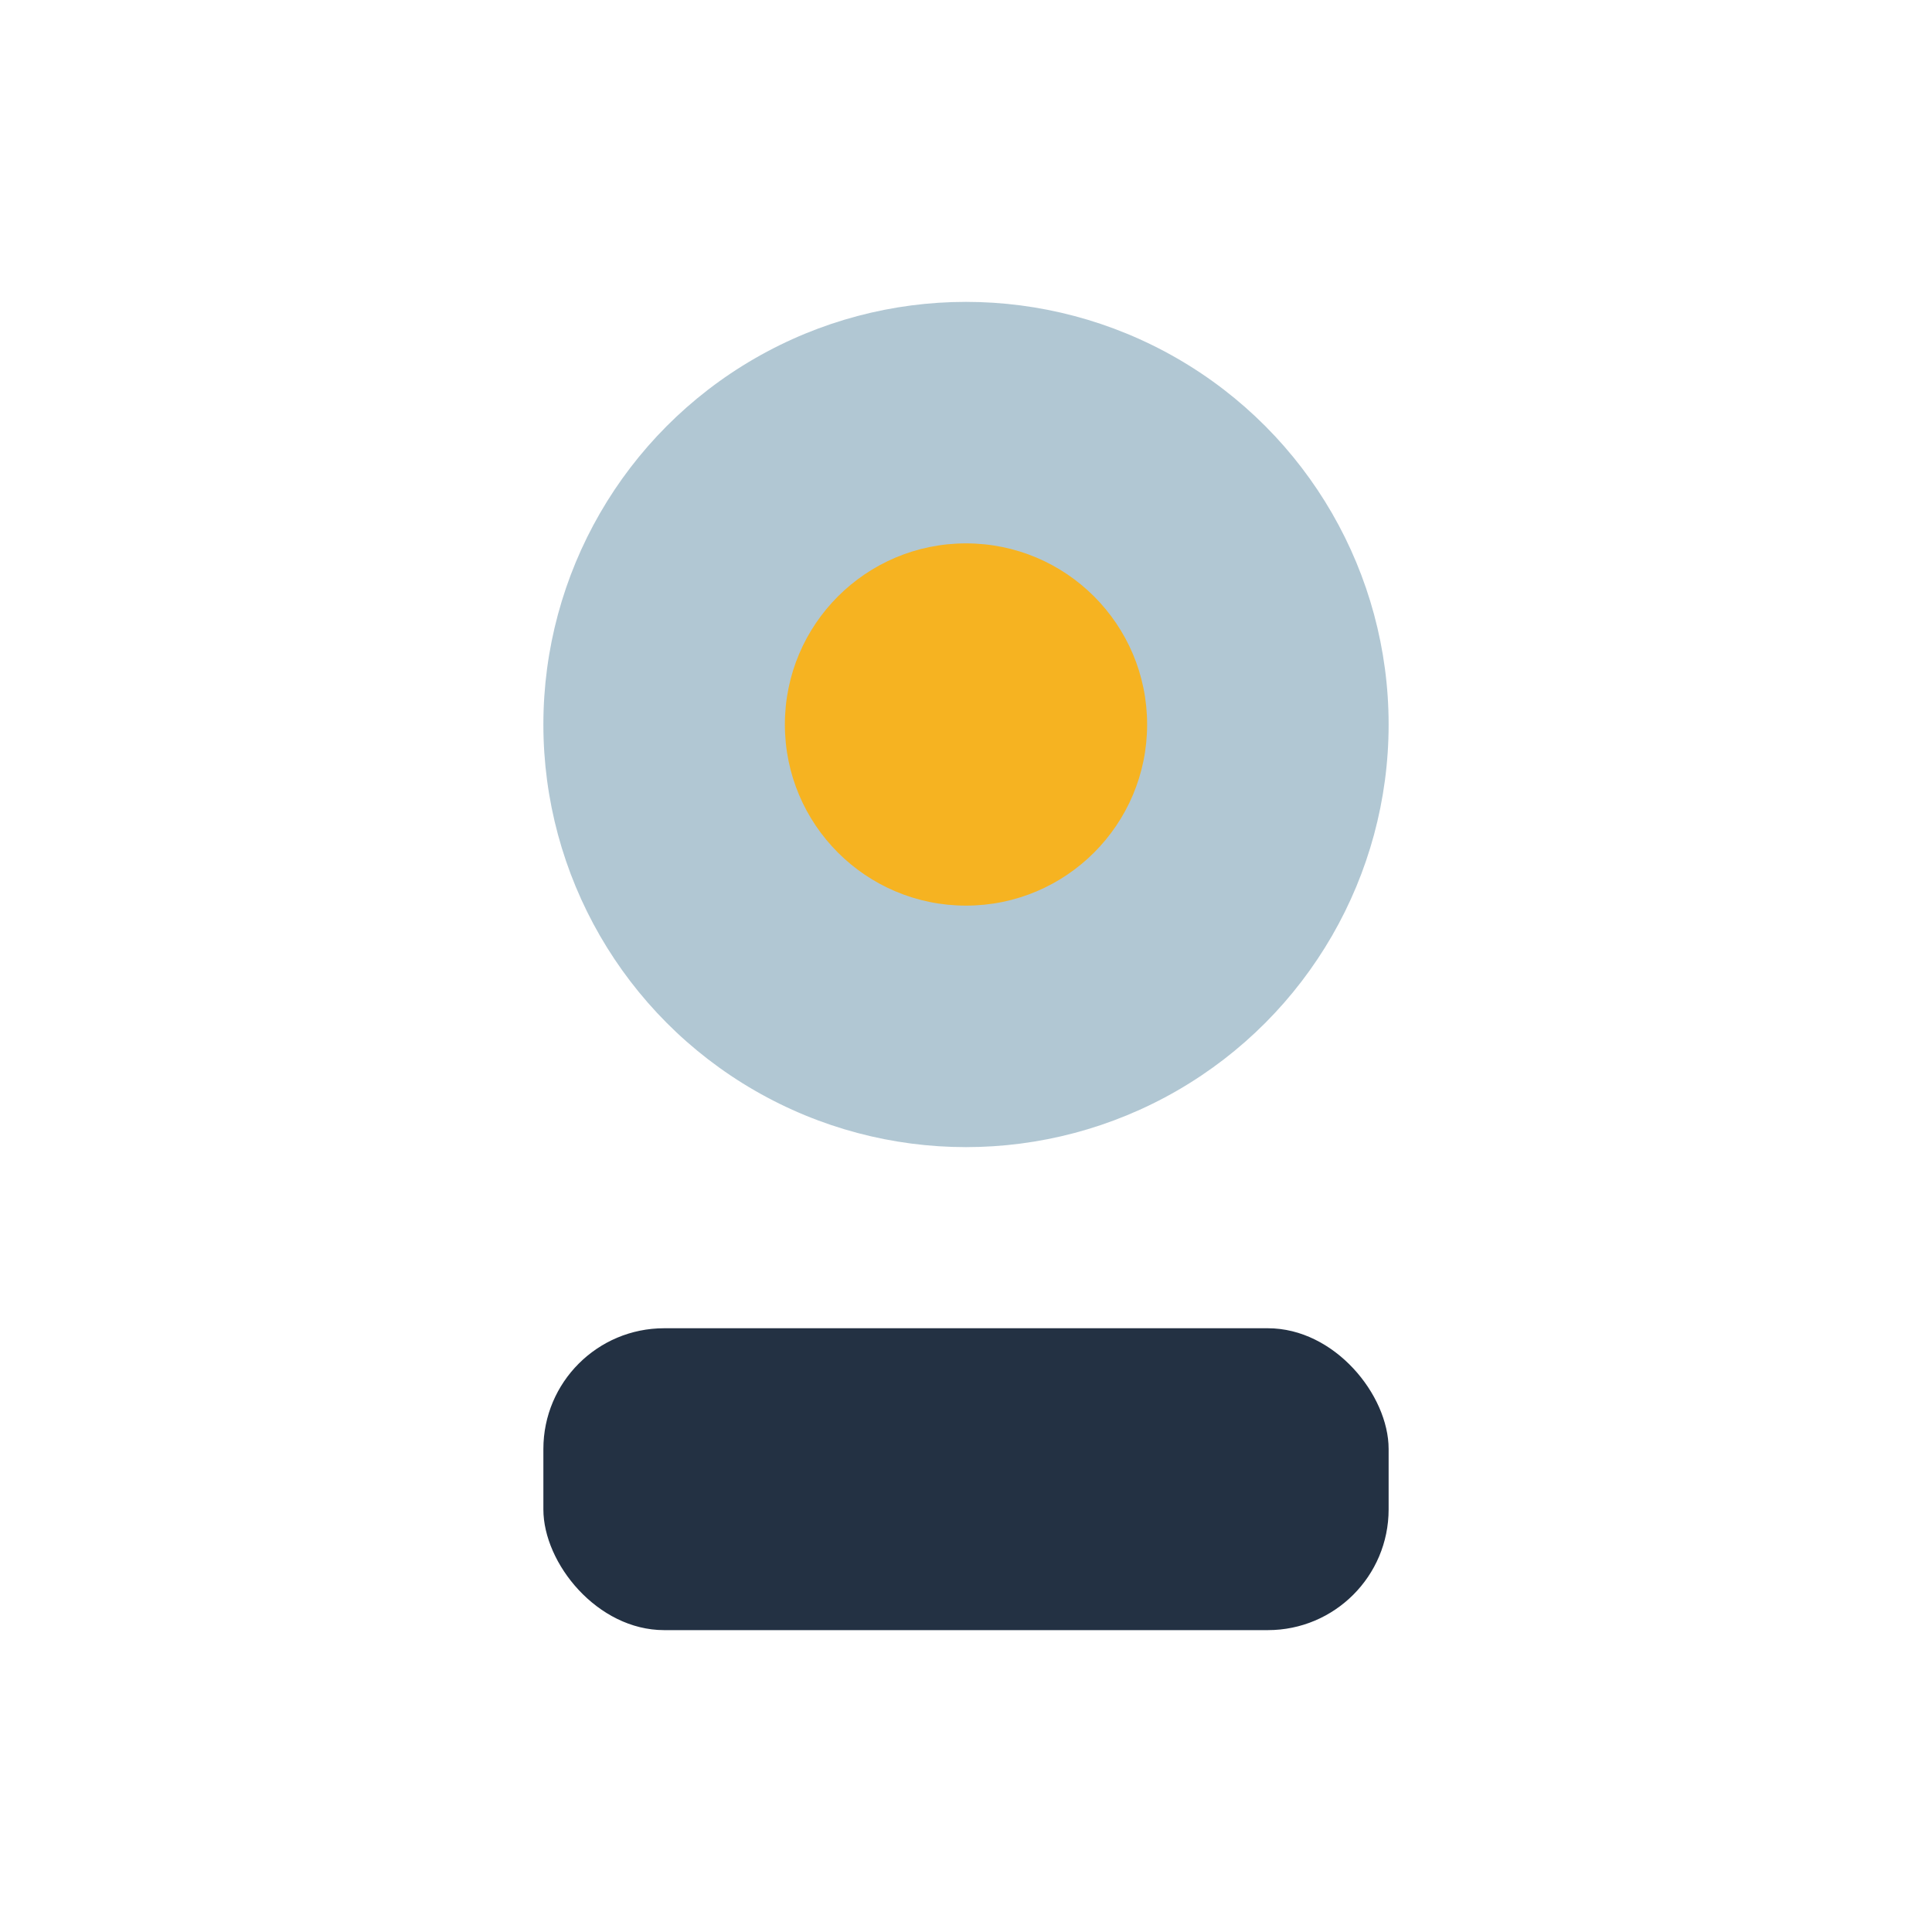
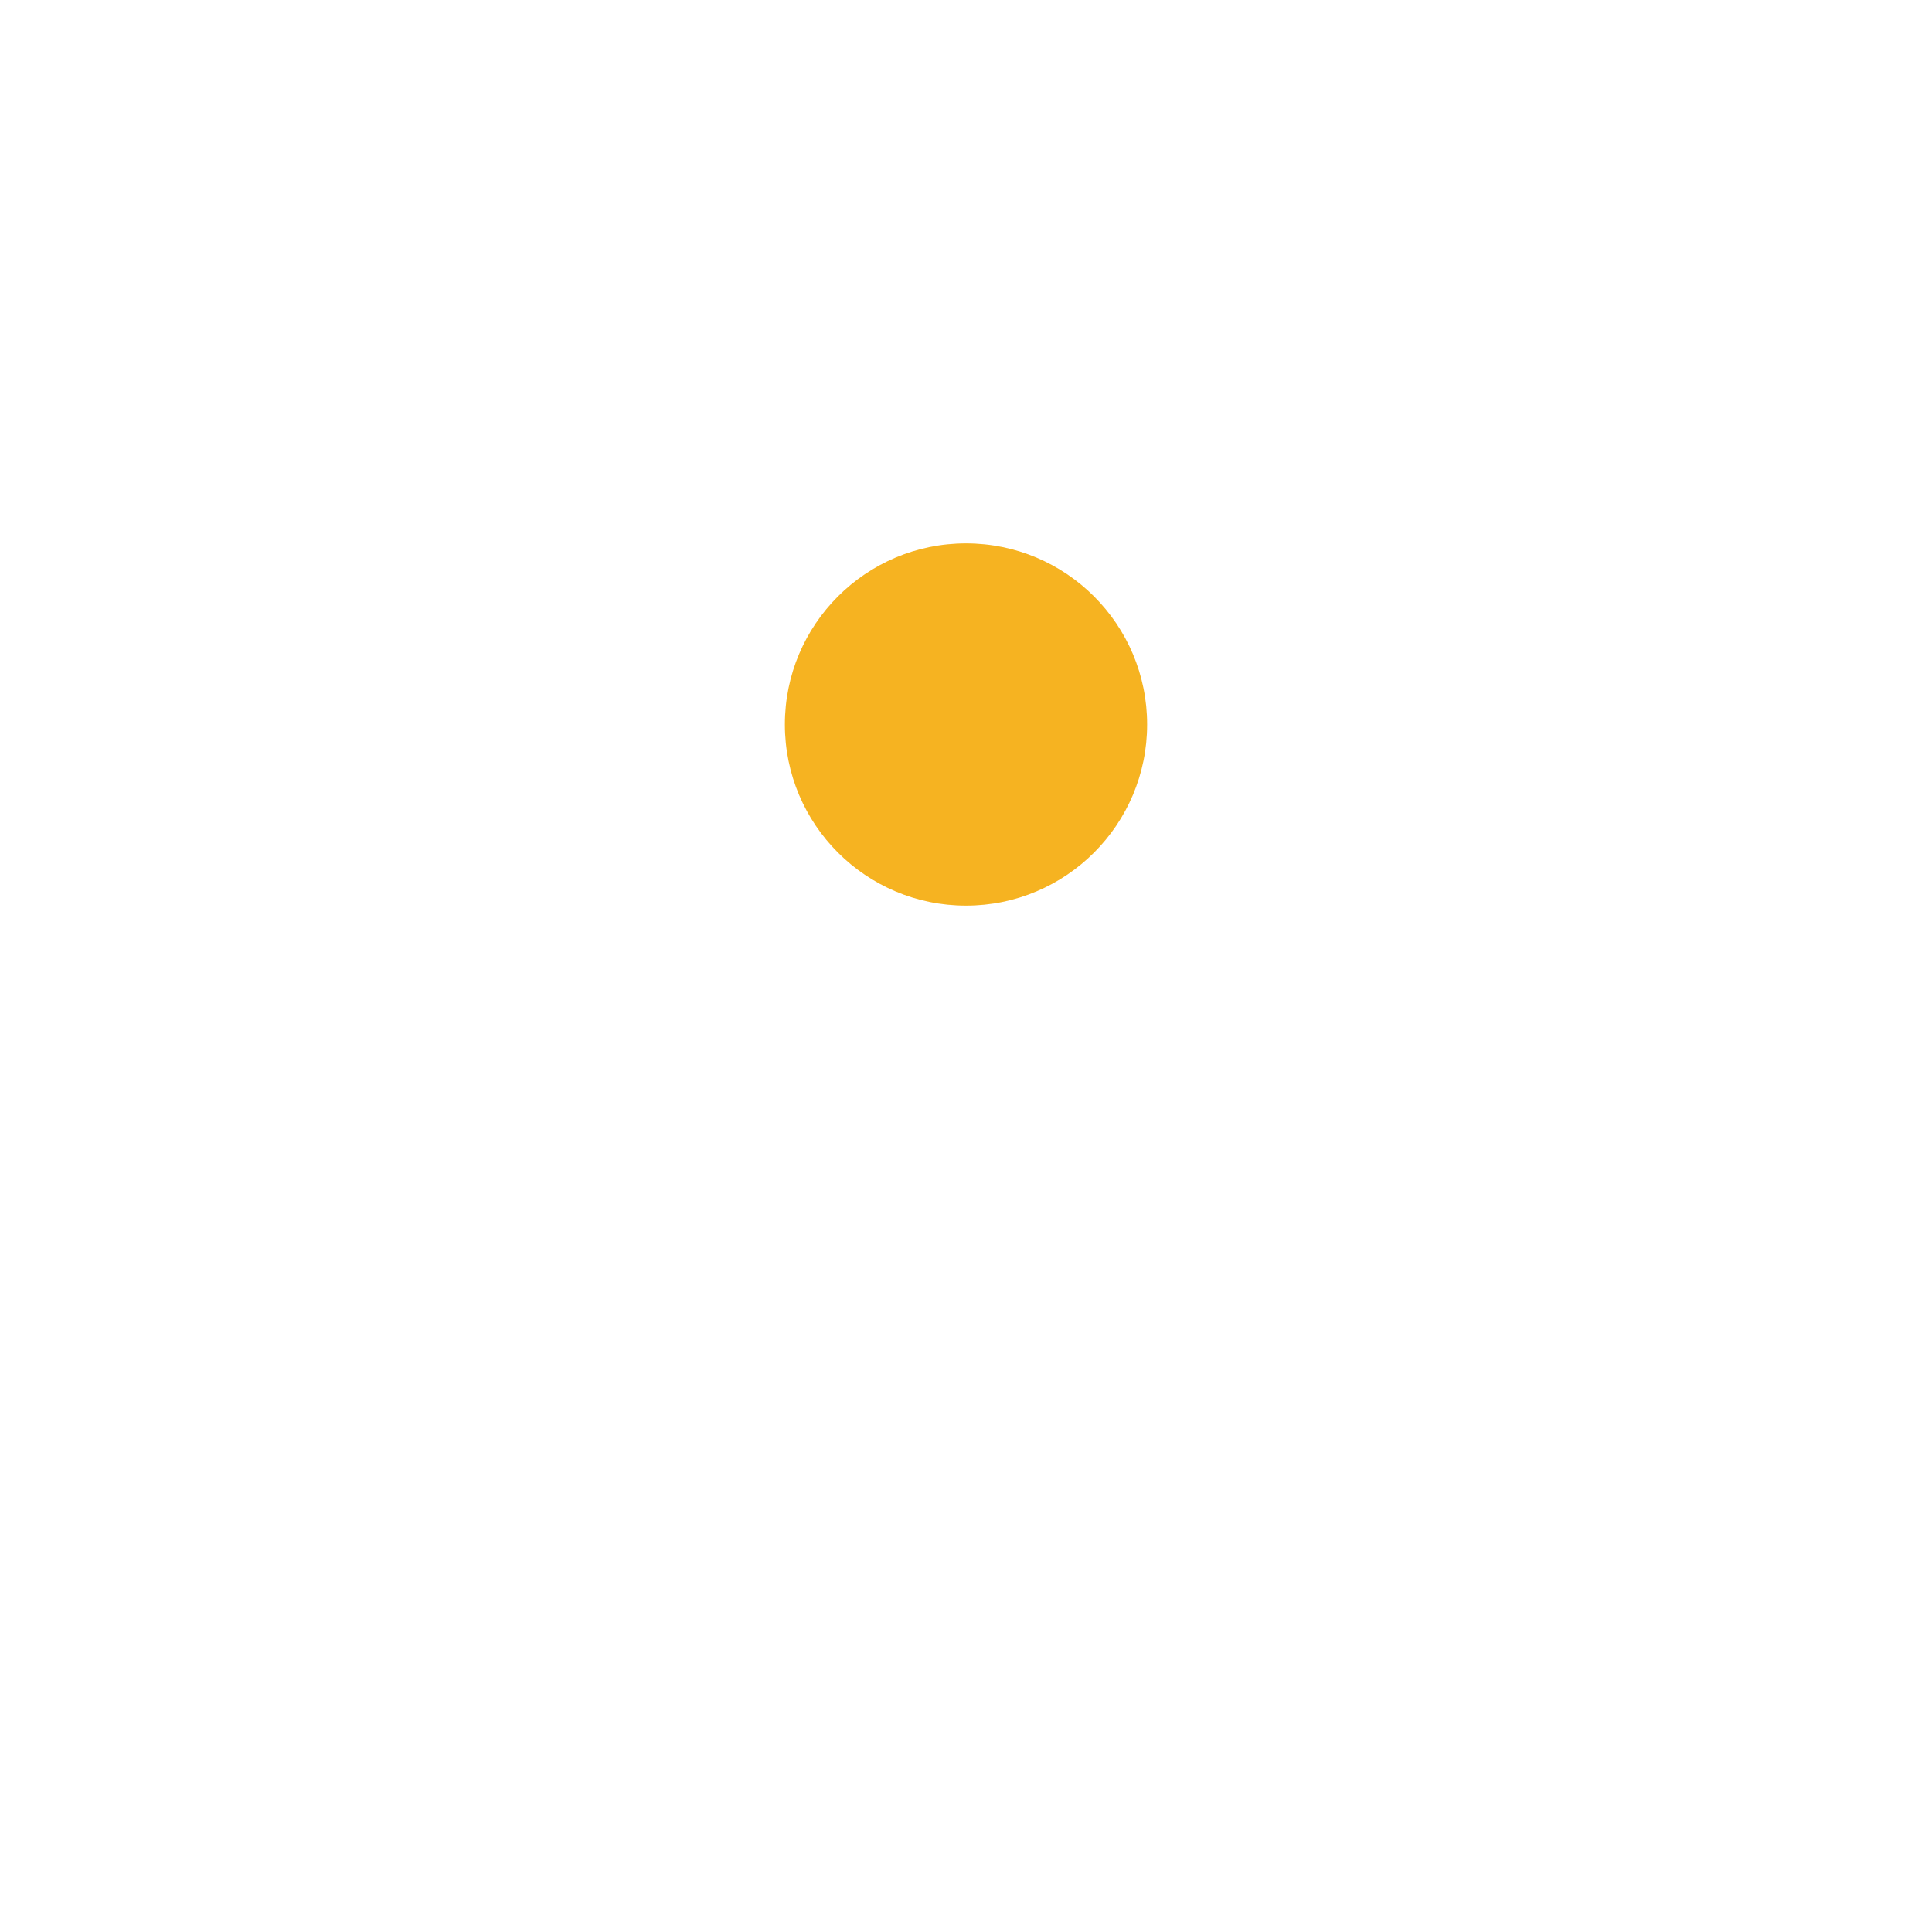
<svg xmlns="http://www.w3.org/2000/svg" width="32" height="32" viewBox="0 0 32 32">
-   <circle cx="16" cy="12" r="7" fill="#B1C7D3" />
-   <rect x="9" y="22" width="14" height="5" rx="2" fill="#233143" />
  <circle cx="16" cy="12" r="3" fill="#F6B321" />
</svg>